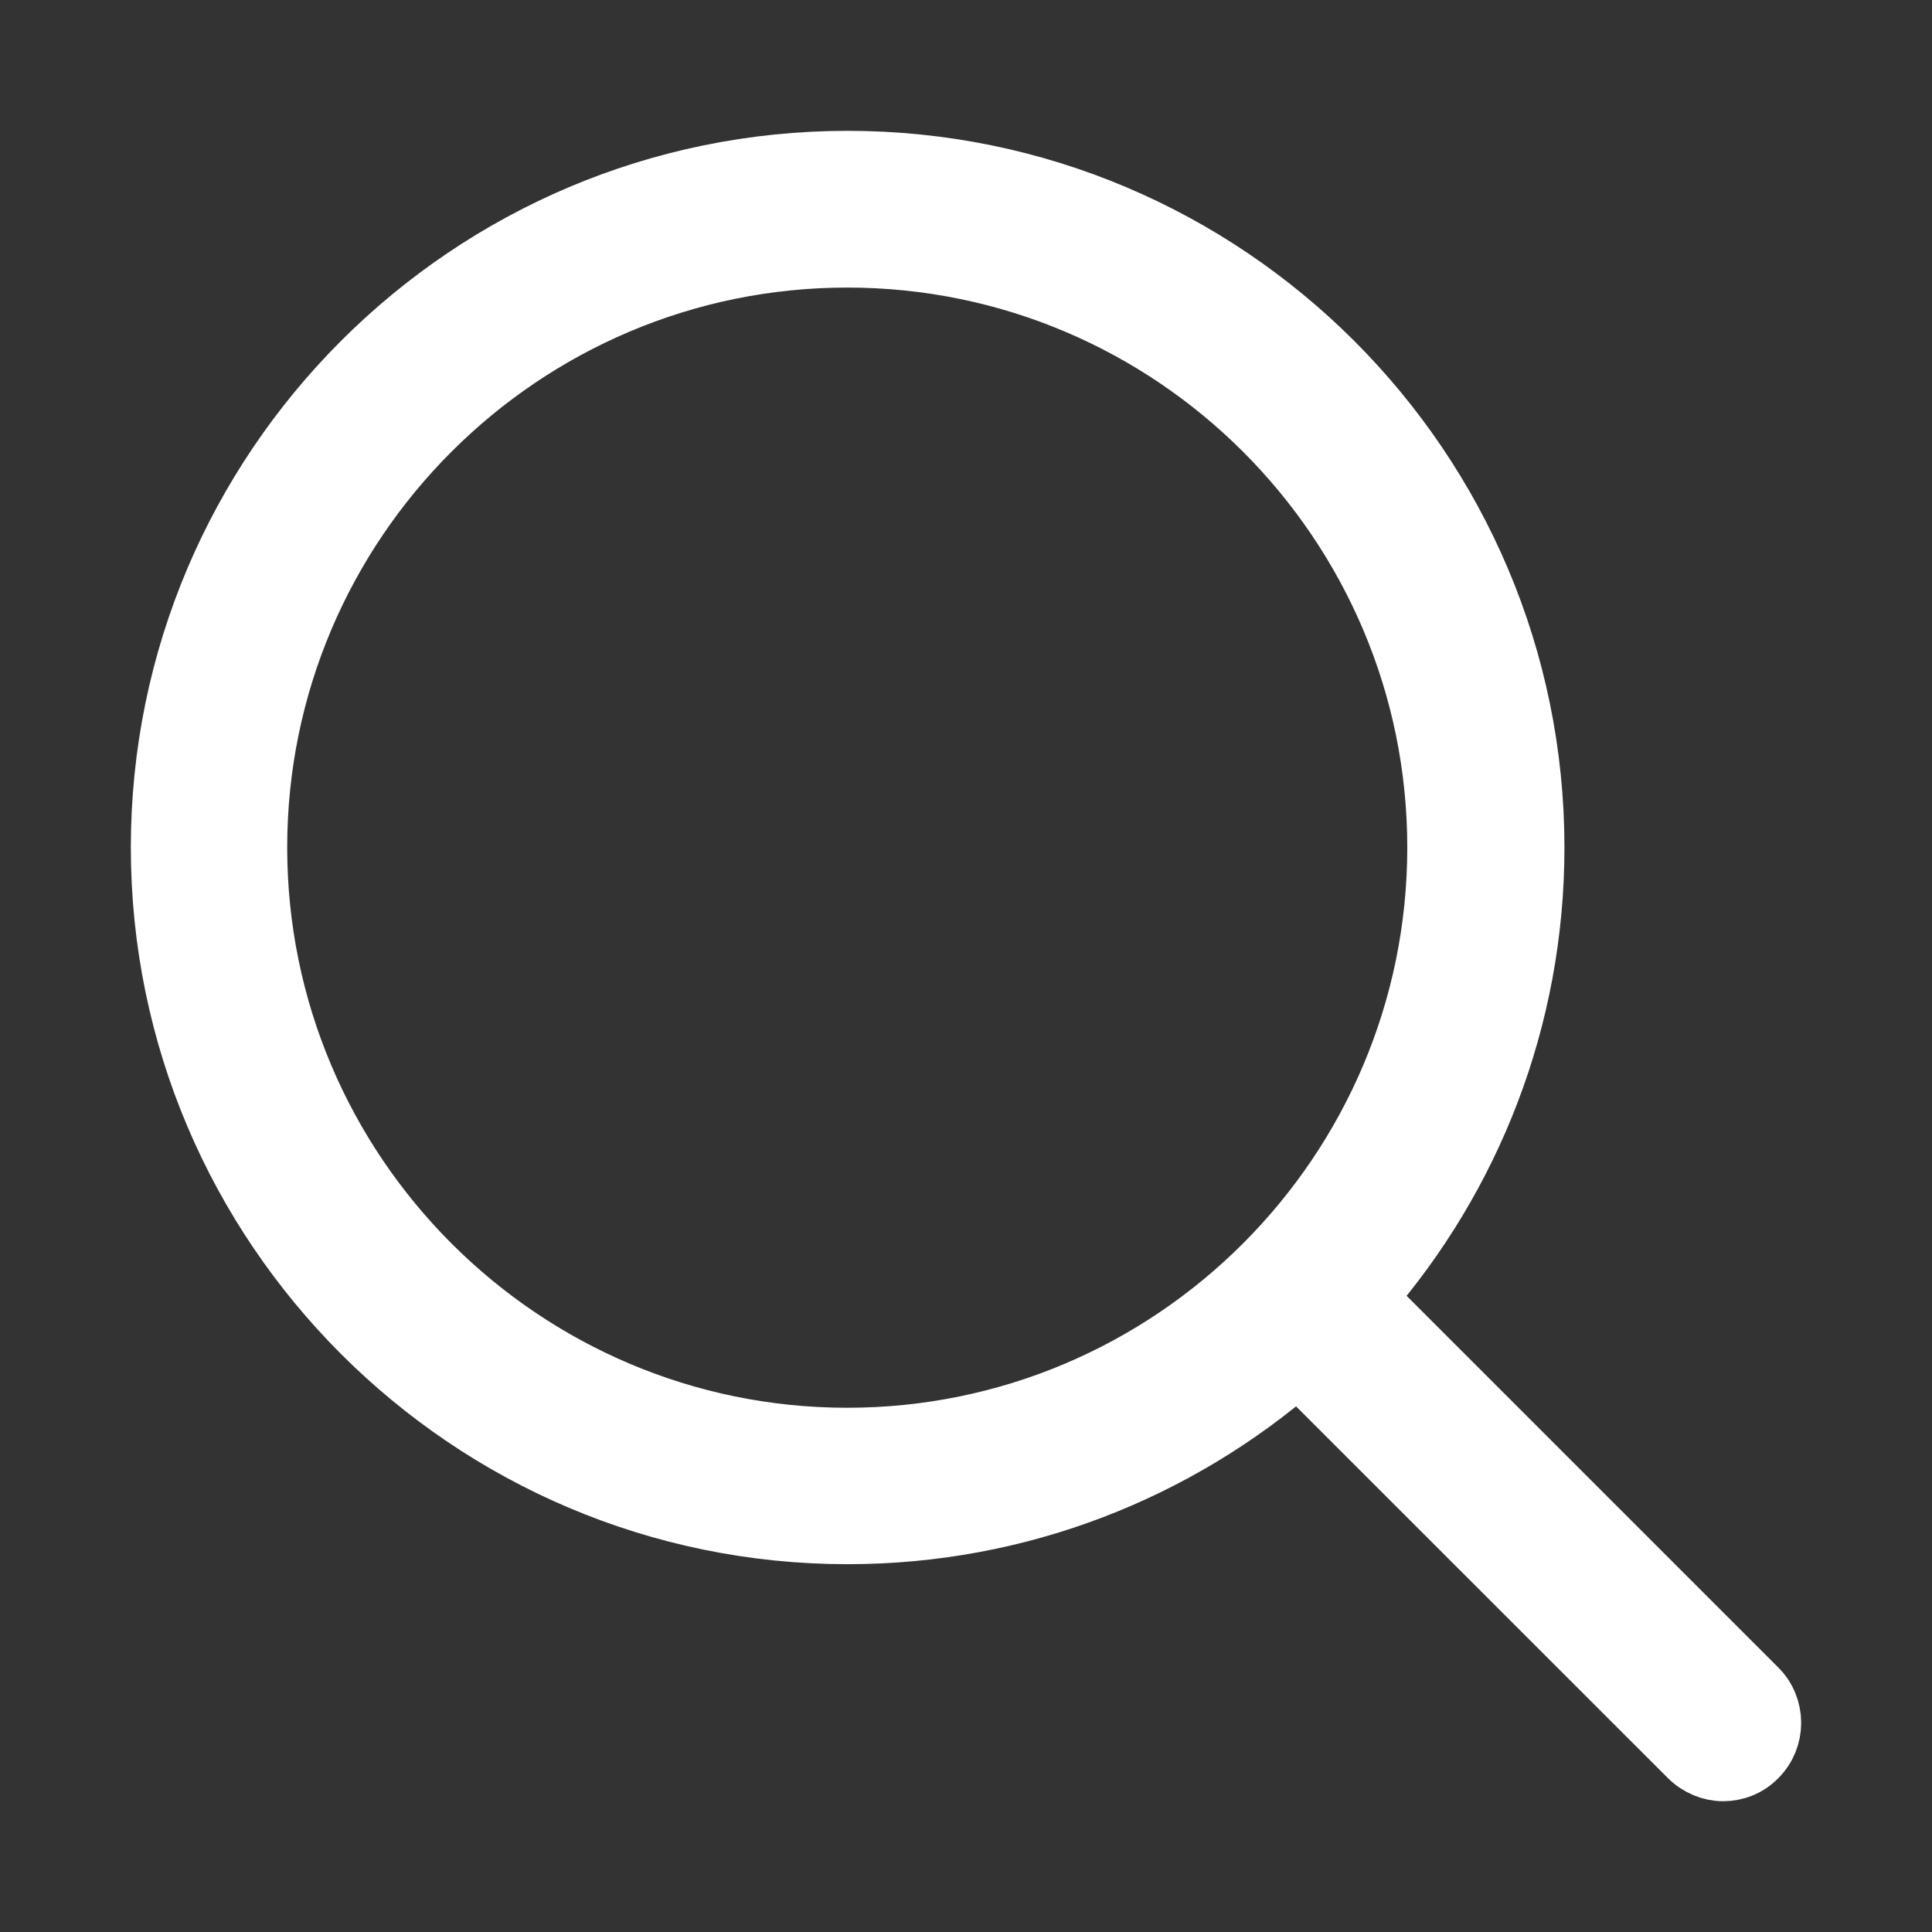
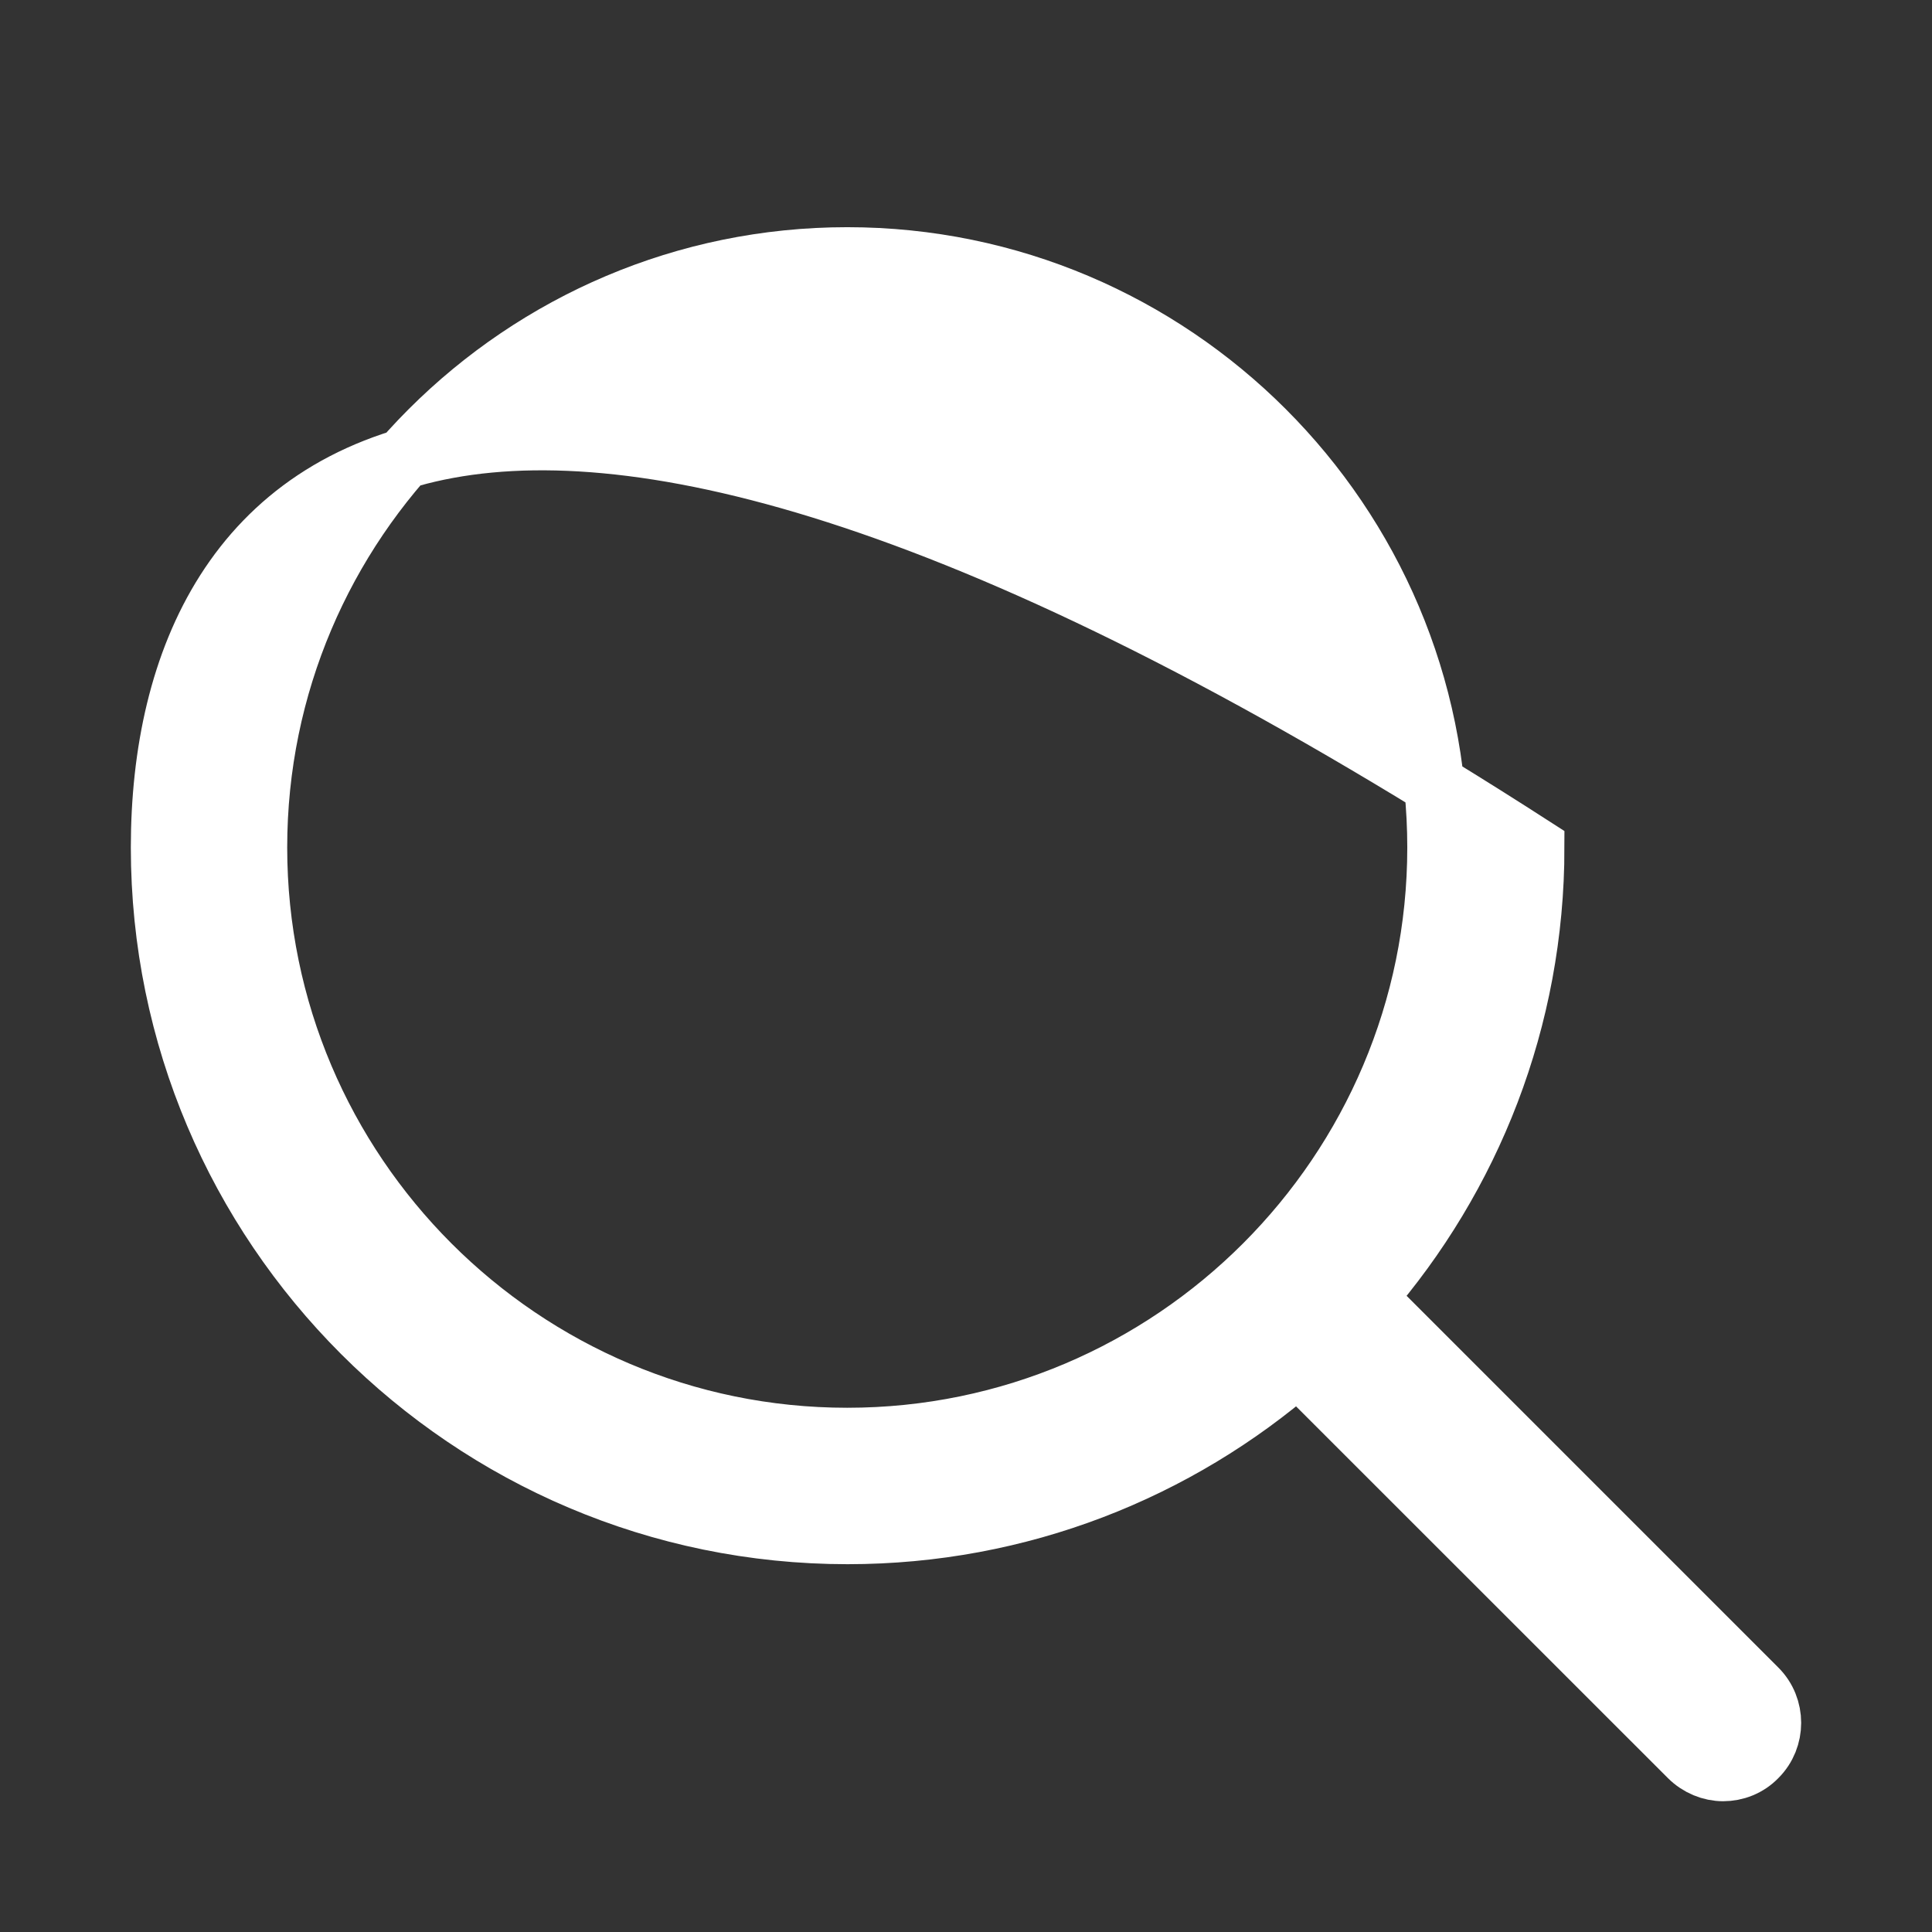
<svg xmlns="http://www.w3.org/2000/svg" width="32" height="32" viewBox="0 0 32 32" fill="none">
  <rect x="0" y="0" width="32" height="32" fill="#333333" stroke="none" />
-   <path d="M29.102 27.974L22.621 21.493C24.359 19.495 25.412 16.887 25.412 14.037C25.412 7.764 20.308 2.667 14.039 2.667C7.764 2.667 2.667 7.77 2.667 14.037C2.667 20.305 7.77 25.408 14.039 25.408C16.89 25.408 19.498 24.355 21.497 22.617L27.979 29.097C28.133 29.251 28.34 29.334 28.541 29.334C28.742 29.334 28.949 29.257 29.102 29.097C29.41 28.79 29.41 28.281 29.102 27.974ZM4.257 14.037C4.257 8.645 8.646 4.263 14.033 4.263C19.427 4.263 23.809 8.651 23.809 14.037C23.809 19.424 19.427 23.817 14.033 23.817C8.646 23.817 4.257 19.43 4.257 14.037Z" fill="white" stroke="white" />
+   <path d="M29.102 27.974L22.621 21.493C24.359 19.495 25.412 16.887 25.412 14.037C7.764 2.667 2.667 7.77 2.667 14.037C2.667 20.305 7.77 25.408 14.039 25.408C16.89 25.408 19.498 24.355 21.497 22.617L27.979 29.097C28.133 29.251 28.34 29.334 28.541 29.334C28.742 29.334 28.949 29.257 29.102 29.097C29.41 28.79 29.41 28.281 29.102 27.974ZM4.257 14.037C4.257 8.645 8.646 4.263 14.033 4.263C19.427 4.263 23.809 8.651 23.809 14.037C23.809 19.424 19.427 23.817 14.033 23.817C8.646 23.817 4.257 19.43 4.257 14.037Z" fill="white" stroke="white" />
</svg>